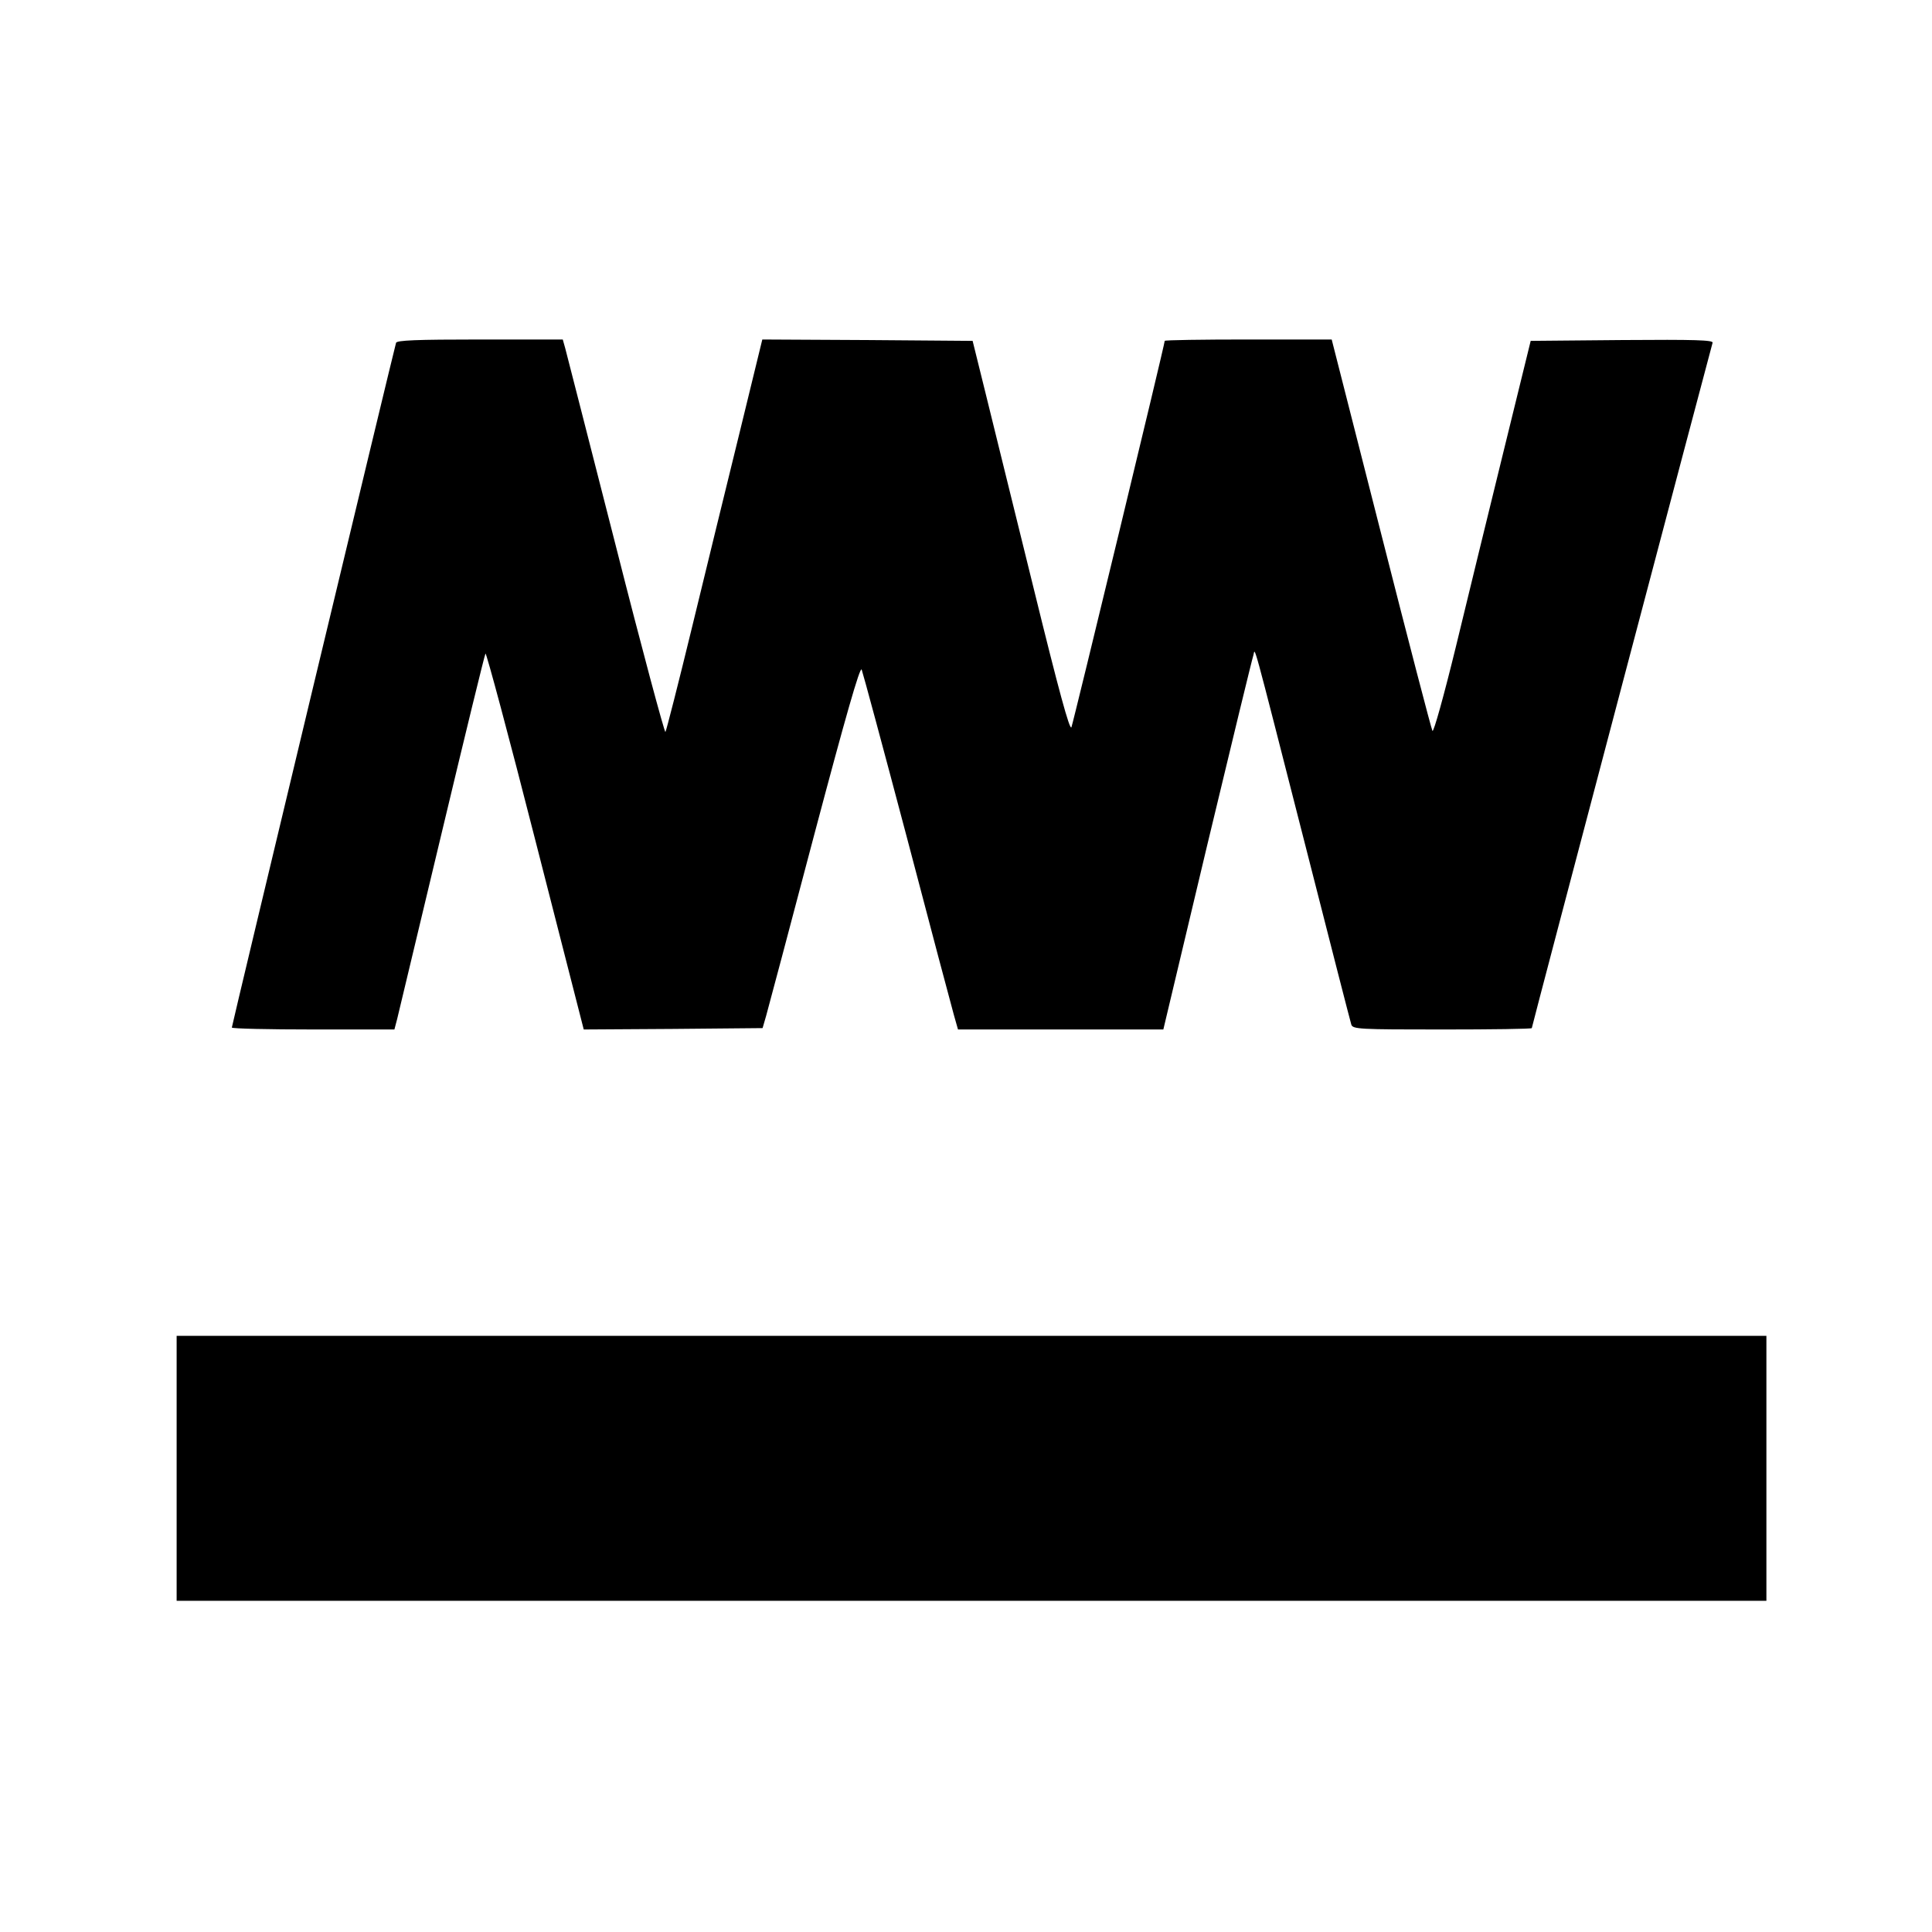
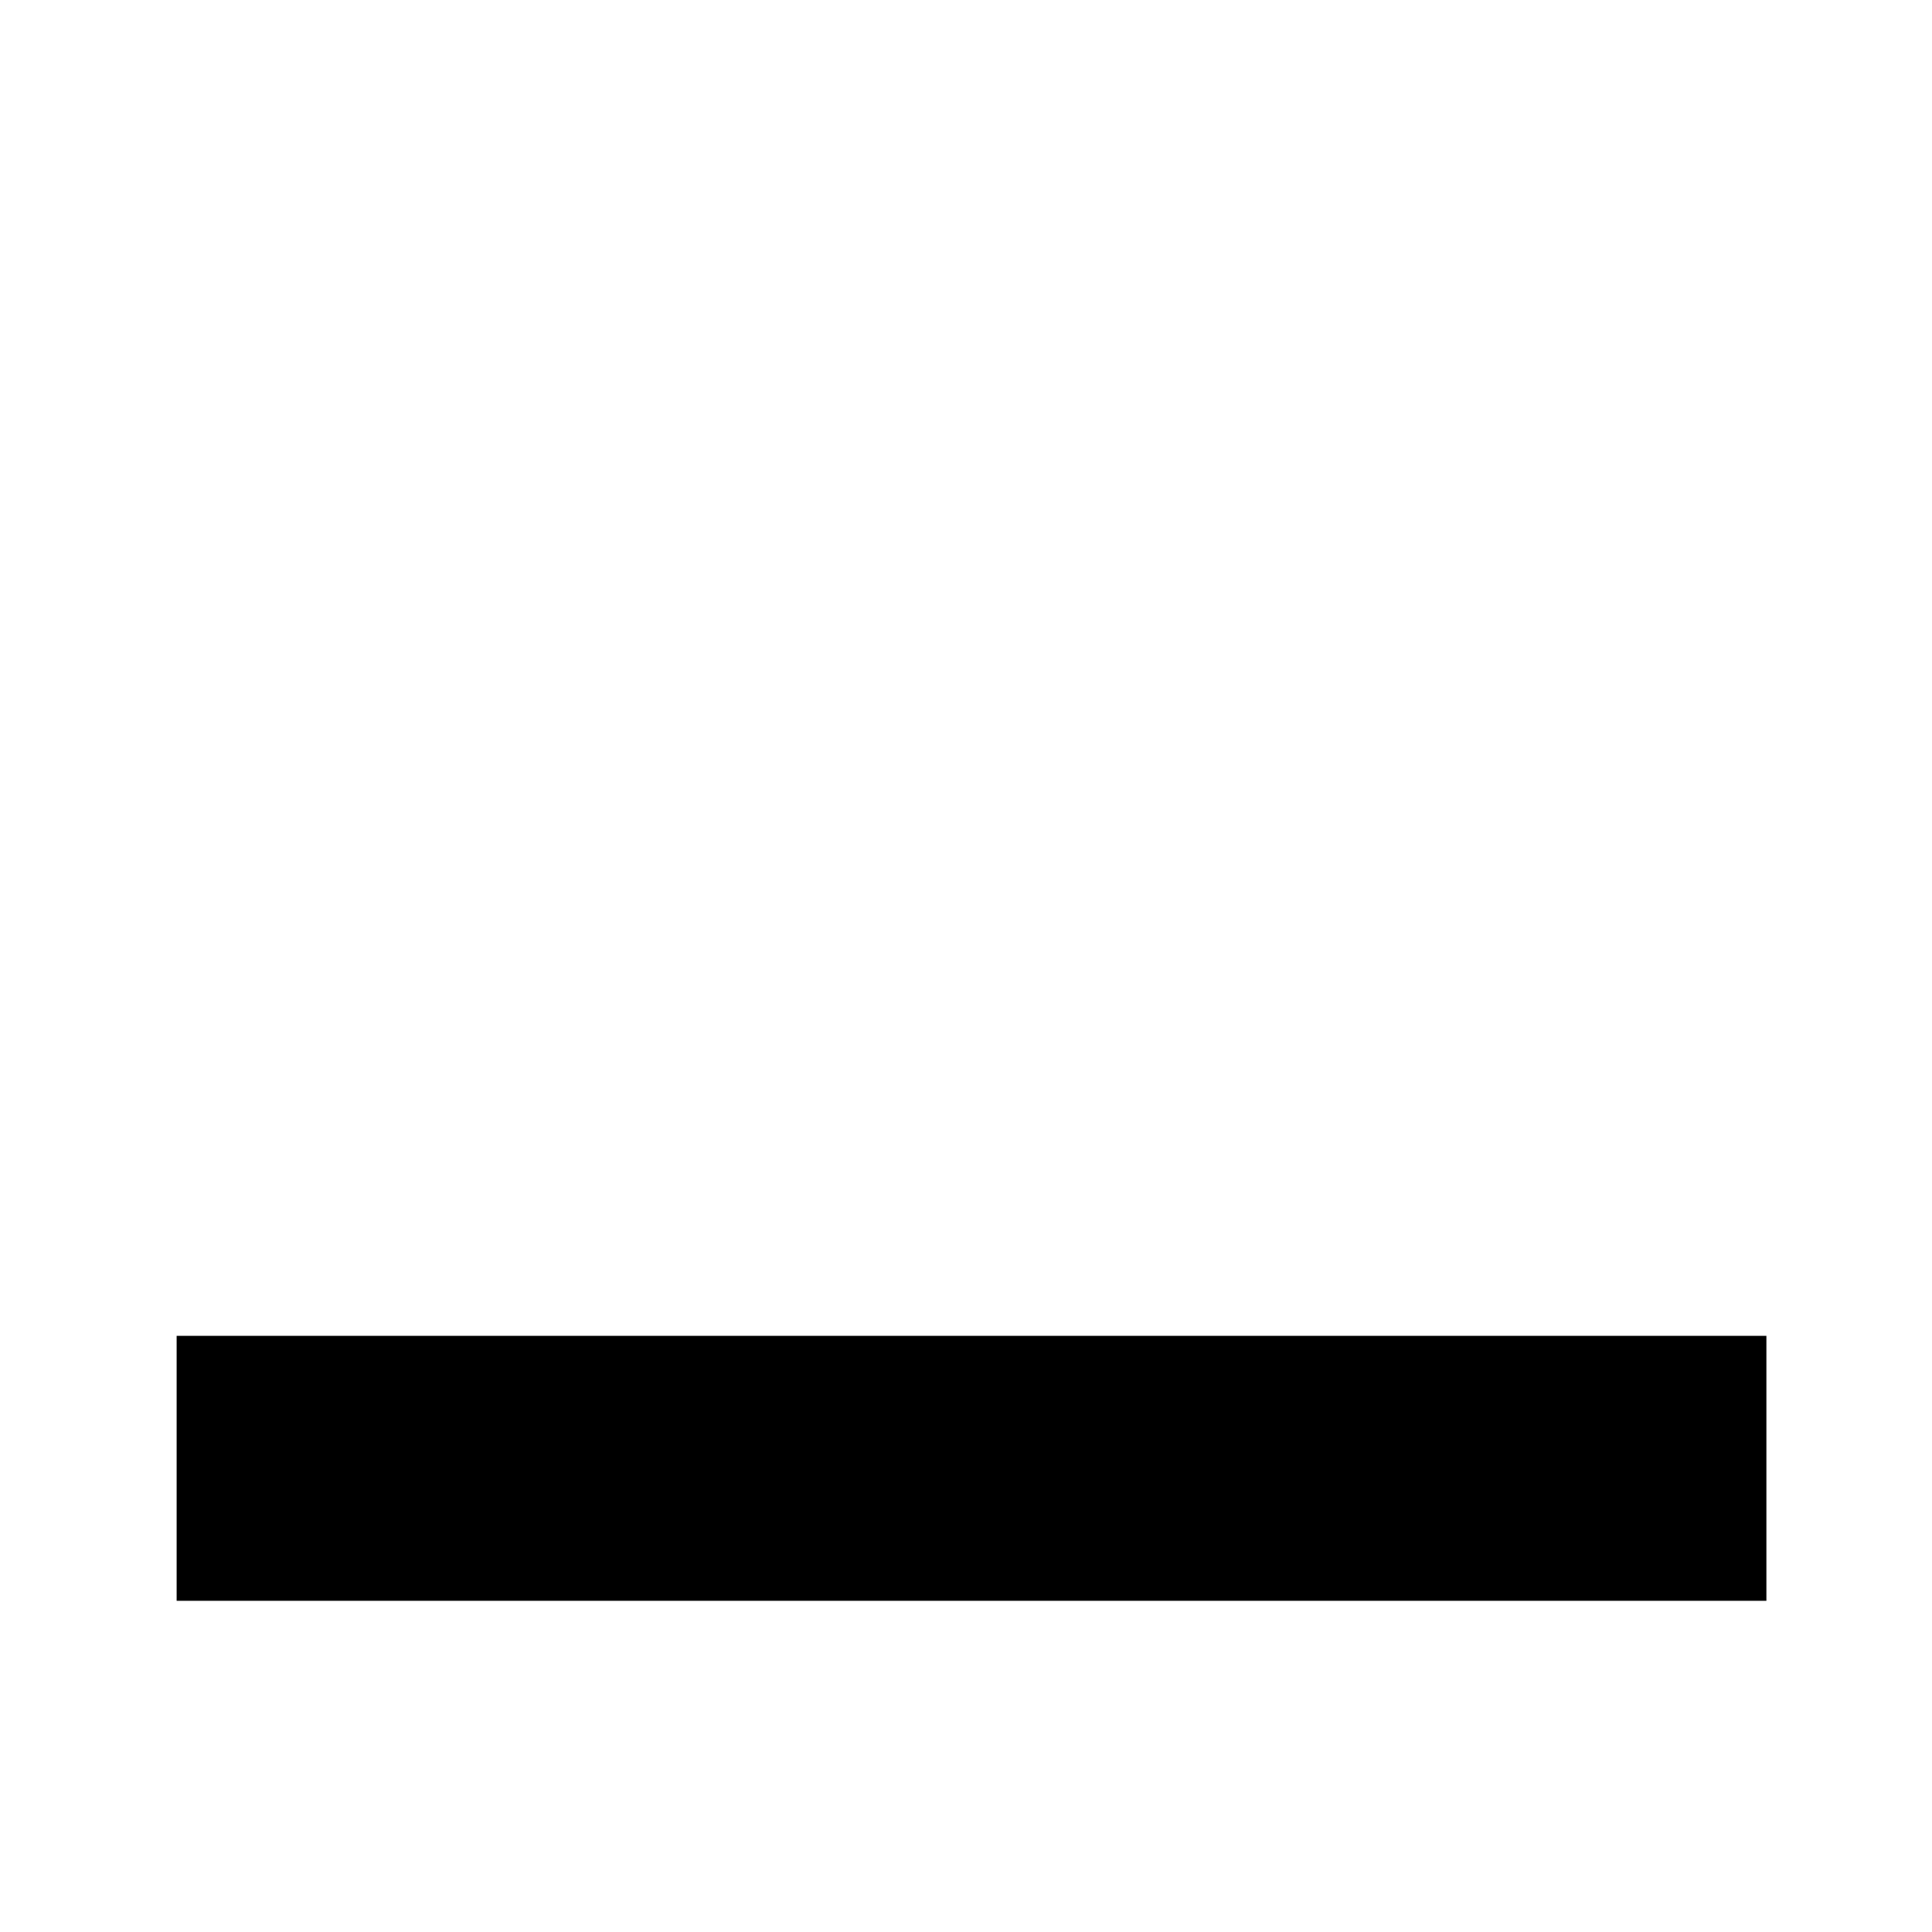
<svg xmlns="http://www.w3.org/2000/svg" version="1.0" width="700pt" height="700pt" viewBox="0 0 700 700" preserveAspectRatio="xMidYMid meet">
  <g transform="translate(0,700) scale(0.1,-0.1)" fill="#000000" stroke="none">
-     <path d="M1435 5758 c-6 -18 -595 -2473 -595 -2481 0 -4 133 -7 295 -7 l294 0 10 38 c5 20 78 325 162 677 84 352 155 643 158 647 3 4 85 -301 181 -678 l175 -684 324 2 324 3 13 45 c7 25 86 321 175 659 112 422 165 608 171 595 4 -10 78 -284 164 -609 85 -324 162 -614 170 -642 l15 -53 372 0 372 0 159 668 c88 367 163 676 167 687 8 24 -13 100 189 -690 88 -346 163 -638 166 -647 5 -17 29 -18 330 -18 178 0 324 2 324 5 0 6 649 2464 655 2483 4 10 -63 12 -327 10 l-332 -3 -97 -395 c-53 -217 -132 -538 -174 -713 -43 -176 -81 -313 -85 -305 -4 7 -88 329 -186 715 l-179 703 -302 0 c-167 0 -303 -2 -303 -5 0 -13 -331 -1382 -338 -1400 -6 -13 -46 133 -136 500 -71 286 -149 606 -175 710 l-47 190 -381 3 -381 2 -81 -332 c-45 -183 -123 -502 -173 -708 -50 -206 -94 -378 -97 -382 -3 -4 -85 300 -180 675 -96 375 -178 697 -183 715 l-9 32 -300 0 c-231 0 -301 -3 -304 -12z" />
    <path d="M640 1680 l0 -480 2880 0 2880 0 0 480 0 480 -2880 0 -2880 0 0 -480z" />
  </g>
</svg>